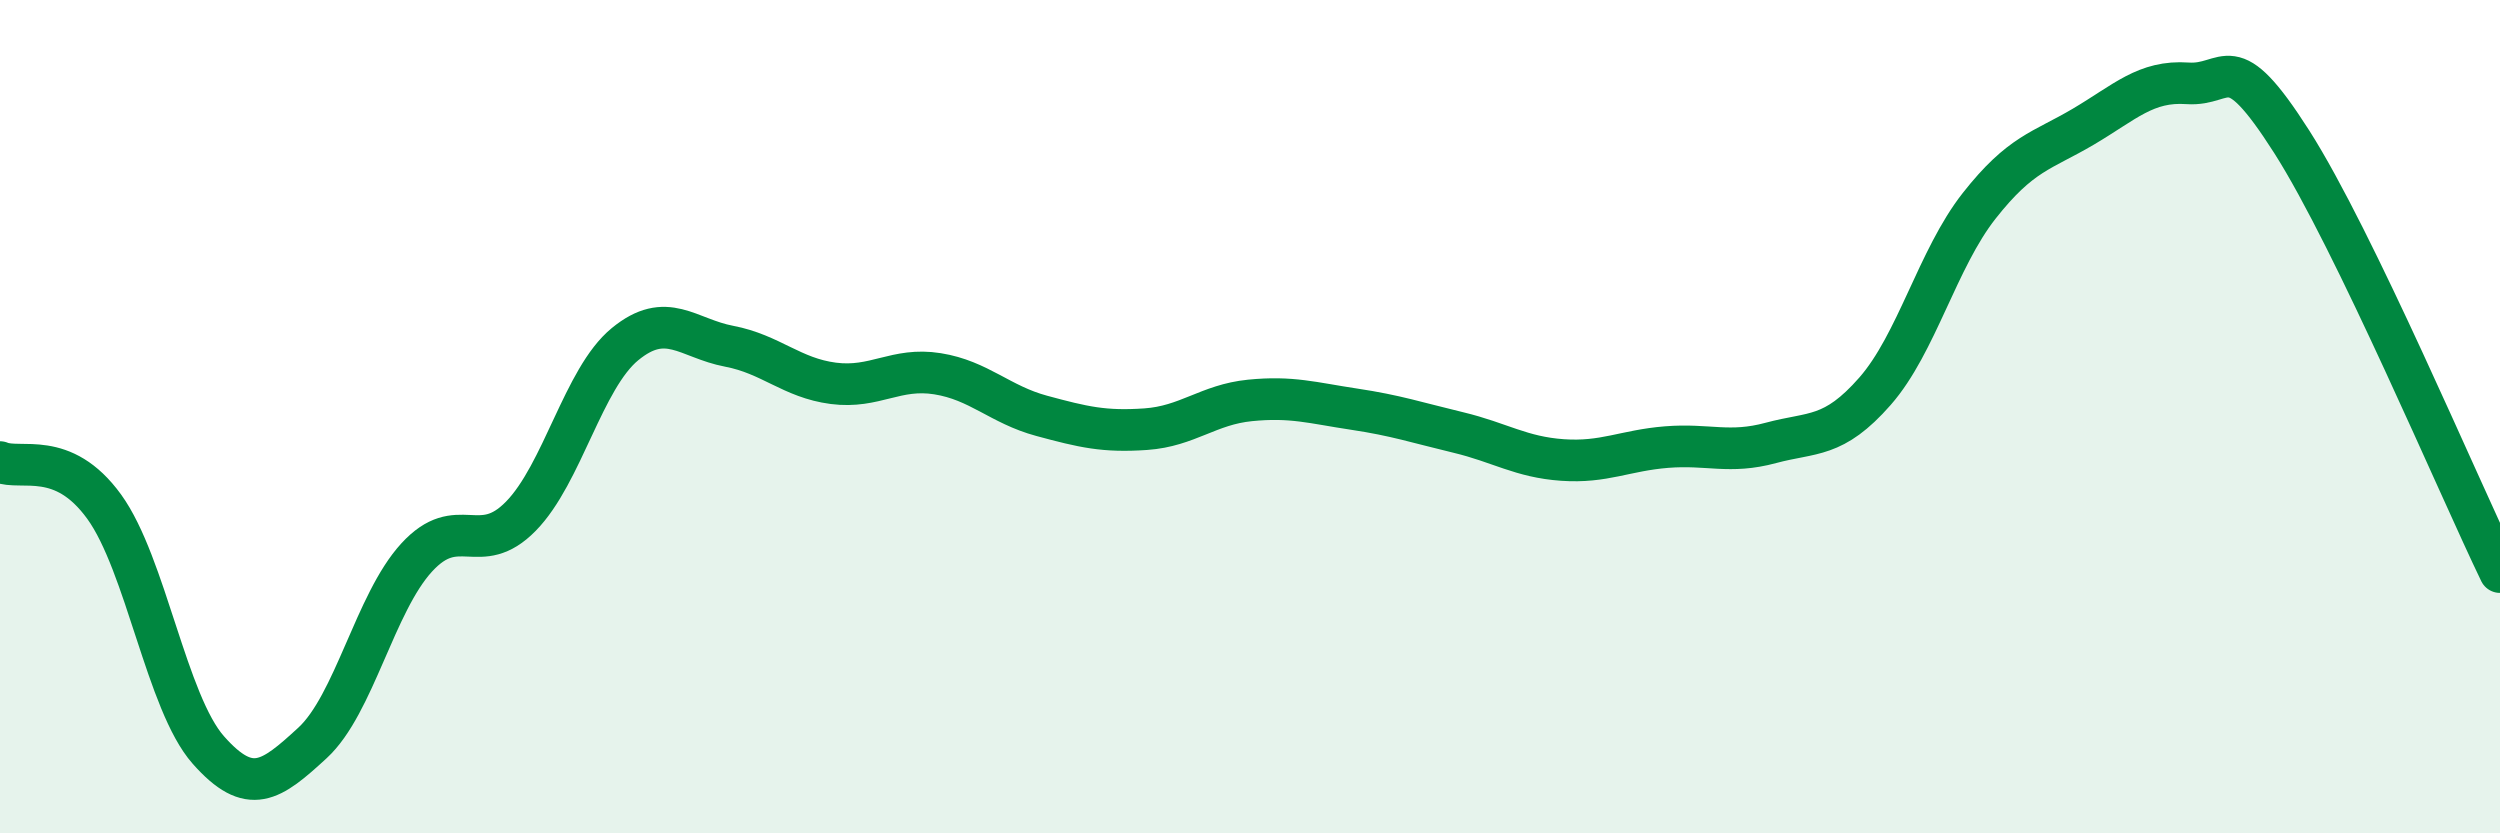
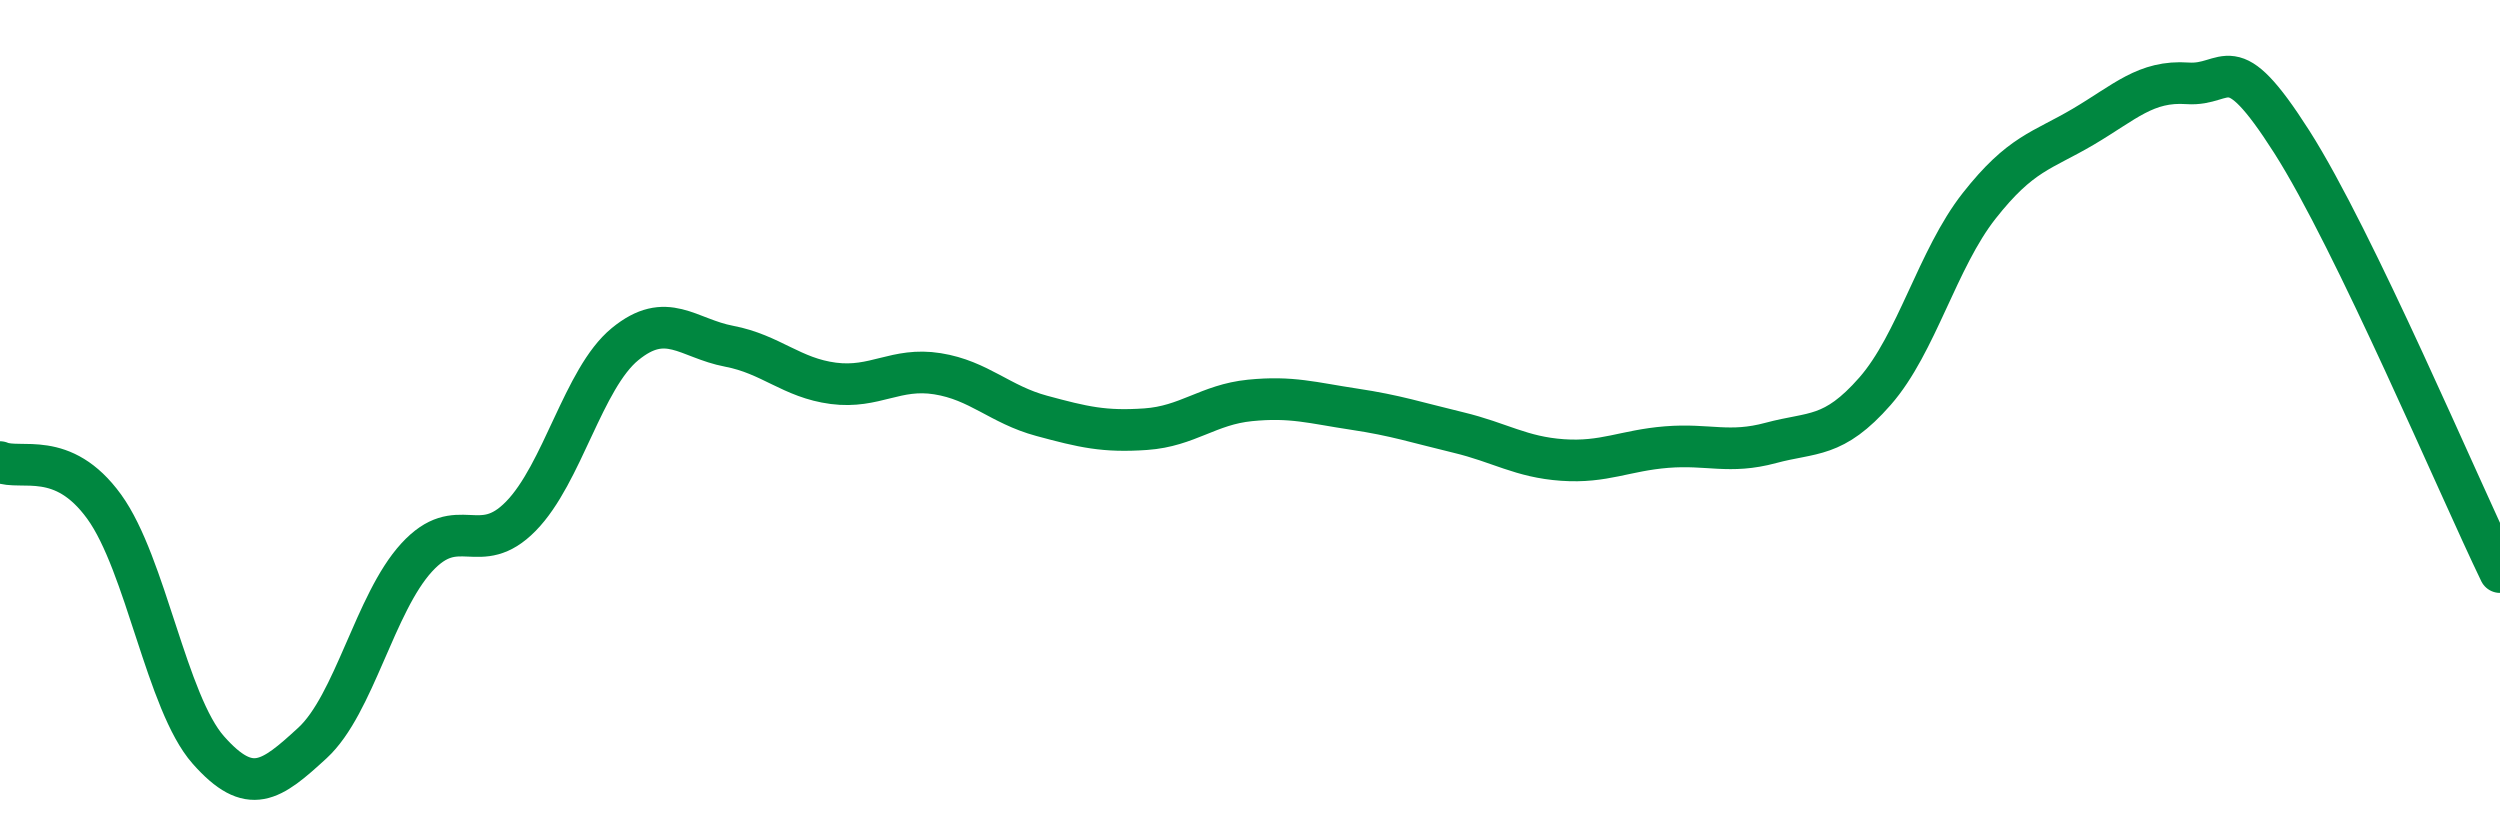
<svg xmlns="http://www.w3.org/2000/svg" width="60" height="20" viewBox="0 0 60 20">
-   <path d="M 0,11.09 C 0.5,11.3 1.5,10.78 2.5,12.16 C 3.5,13.54 4,16.87 5,18 C 6,19.13 6.5,18.75 7.5,17.83 C 8.5,16.91 9,14.47 10,13.38 C 11,12.29 11.5,13.41 12.5,12.39 C 13.5,11.37 14,9.08 15,8.26 C 16,7.44 16.5,8.12 17.5,8.31 C 18.5,8.5 19,9.07 20,9.2 C 21,9.33 21.5,8.81 22.5,8.97 C 23.5,9.13 24,9.71 25,9.98 C 26,10.25 26.5,10.37 27.5,10.3 C 28.5,10.23 29,9.71 30,9.61 C 31,9.51 31.5,9.67 32.5,9.82 C 33.5,9.97 34,10.14 35,10.38 C 36,10.62 36.5,10.97 37.5,11.04 C 38.5,11.11 39,10.81 40,10.73 C 41,10.65 41.5,10.9 42.5,10.63 C 43.5,10.36 44,10.53 45,9.39 C 46,8.25 46.5,6.21 47.5,4.94 C 48.5,3.67 49,3.63 50,3.04 C 51,2.45 51.5,1.93 52.5,2 C 53.5,2.07 53.5,1.05 55,3.4 C 56.5,5.75 59,11.66 60,13.73L60 20L0 20Z" fill="#008740" opacity="0.1" stroke-linecap="round" stroke-linejoin="round" />
  <path d="M 0,11.09 C 0.5,11.3 1.5,10.78 2.5,12.16 C 3.5,13.54 4,16.87 5,18 C 6,19.13 6.5,18.75 7.5,17.83 C 8.5,16.91 9,14.47 10,13.38 C 11,12.29 11.5,13.41 12.5,12.39 C 13.5,11.37 14,9.08 15,8.26 C 16,7.44 16.5,8.12 17.5,8.31 C 18.5,8.5 19,9.07 20,9.2 C 21,9.33 21.5,8.81 22.5,8.97 C 23.5,9.13 24,9.71 25,9.98 C 26,10.25 26.5,10.37 27.5,10.3 C 28.5,10.23 29,9.71 30,9.61 C 31,9.51 31.5,9.67 32.5,9.82 C 33.5,9.97 34,10.14 35,10.38 C 36,10.62 36.5,10.97 37.5,11.04 C 38.5,11.11 39,10.81 40,10.73 C 41,10.65 41.5,10.9 42.5,10.63 C 43.5,10.36 44,10.53 45,9.39 C 46,8.25 46.5,6.21 47.5,4.94 C 48.5,3.67 49,3.63 50,3.04 C 51,2.45 51.5,1.93 52.5,2 C 53.5,2.07 53.5,1.05 55,3.4 C 56.5,5.75 59,11.66 60,13.73" stroke="#008740" stroke-width="1" fill="none" stroke-linecap="round" stroke-linejoin="round" />
</svg>